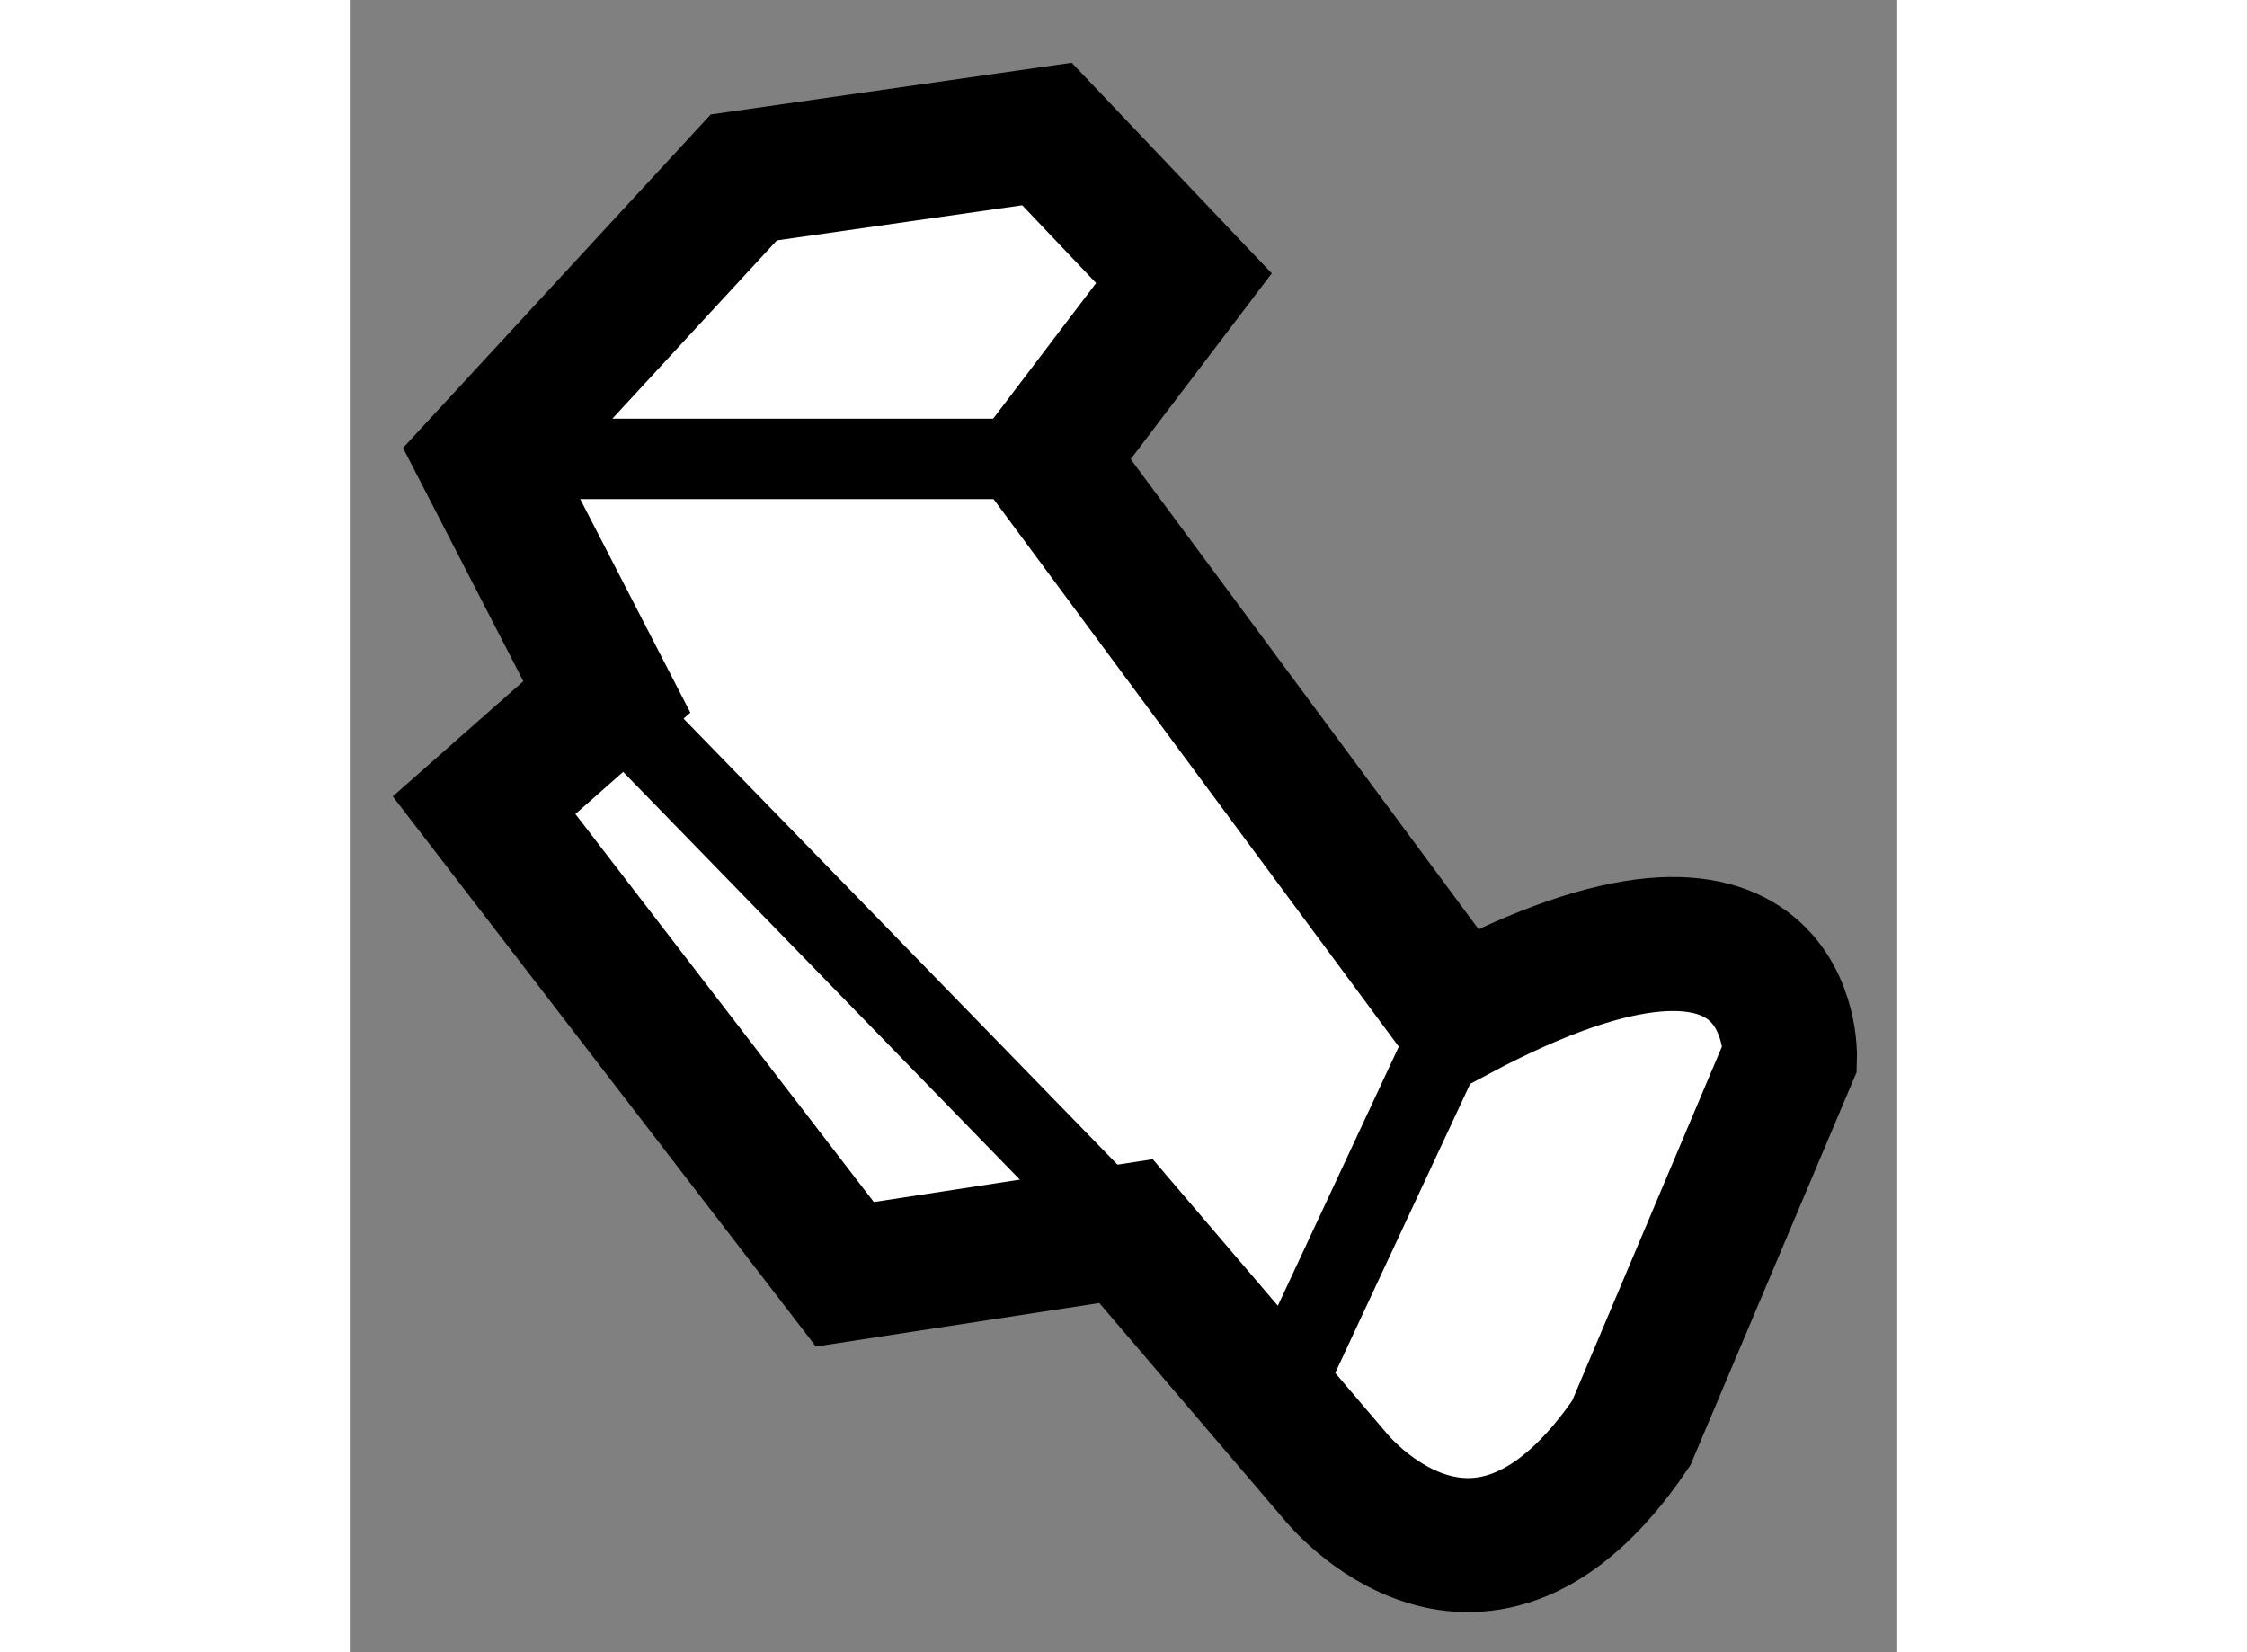
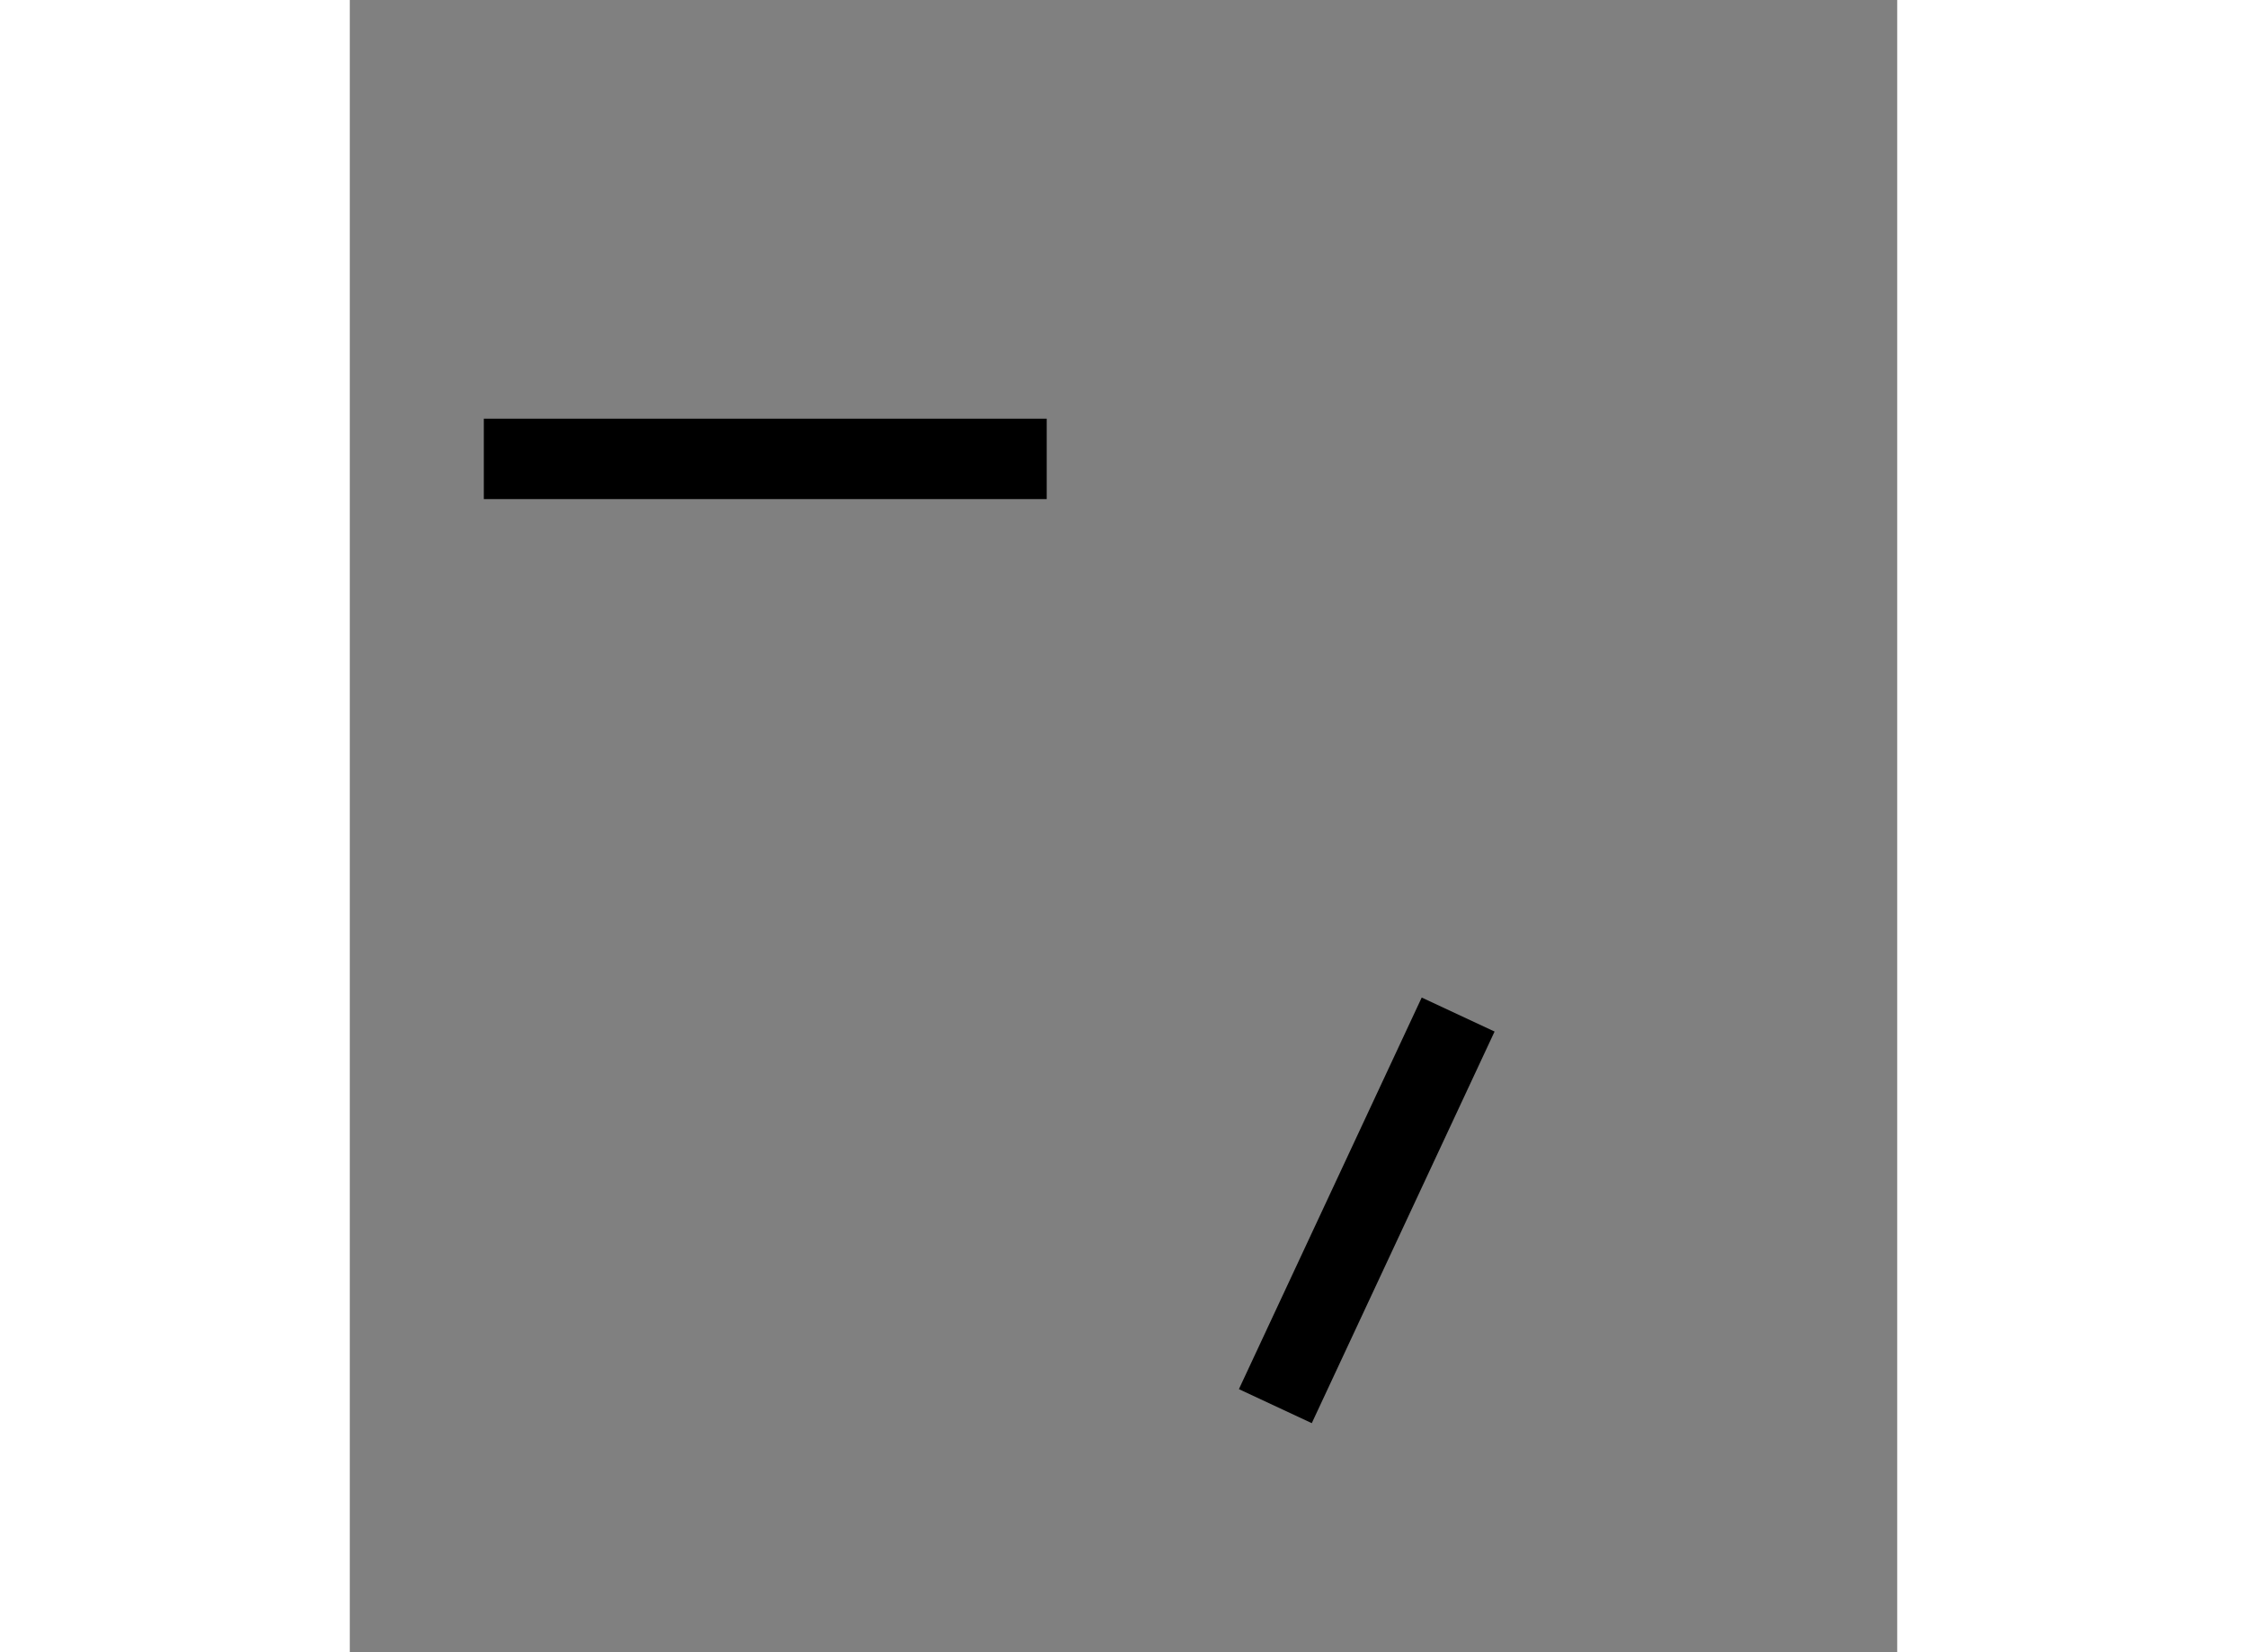
<svg xmlns="http://www.w3.org/2000/svg" version="1.1" x="0px" y="0px" width="244.8px" height="180px" viewBox="85.209 145.866 5.773 6.164" enable-background="new 0 0 244.8 180" xml:space="preserve">
  <rect x="85.209" y="145.866" width="5.773" height="6.164" fill="#808080" stroke="none" />
  <g>
-     <path fill="#FFFFFF" stroke="#000000" stroke-width="0.5" d="M88.105,150.459l0.781,0.915c0,0,0.538,0.673,1.104-0.162l0.592-1.4    c0,0,0.027-0.835-1.238-0.162l-1.534-2.073l0.511-0.673l-0.511-0.538l-1.131,0.162l-0.969,1.05l0.458,0.888l-0.458,0.404    l1.346,1.75L88.105,150.459z" />
-     <line fill="none" stroke="#000000" stroke-width="0.3" x1="86.167" y1="148.467" x2="88.105" y2="150.459" />
    <line fill="none" stroke="#000000" stroke-width="0.3" x1="87.809" y1="147.578" x2="85.709" y2="147.578" />
    <line fill="none" stroke="#000000" stroke-width="0.3" x1="89.344" y1="149.651" x2="88.662" y2="151.112" />
  </g>
</svg>